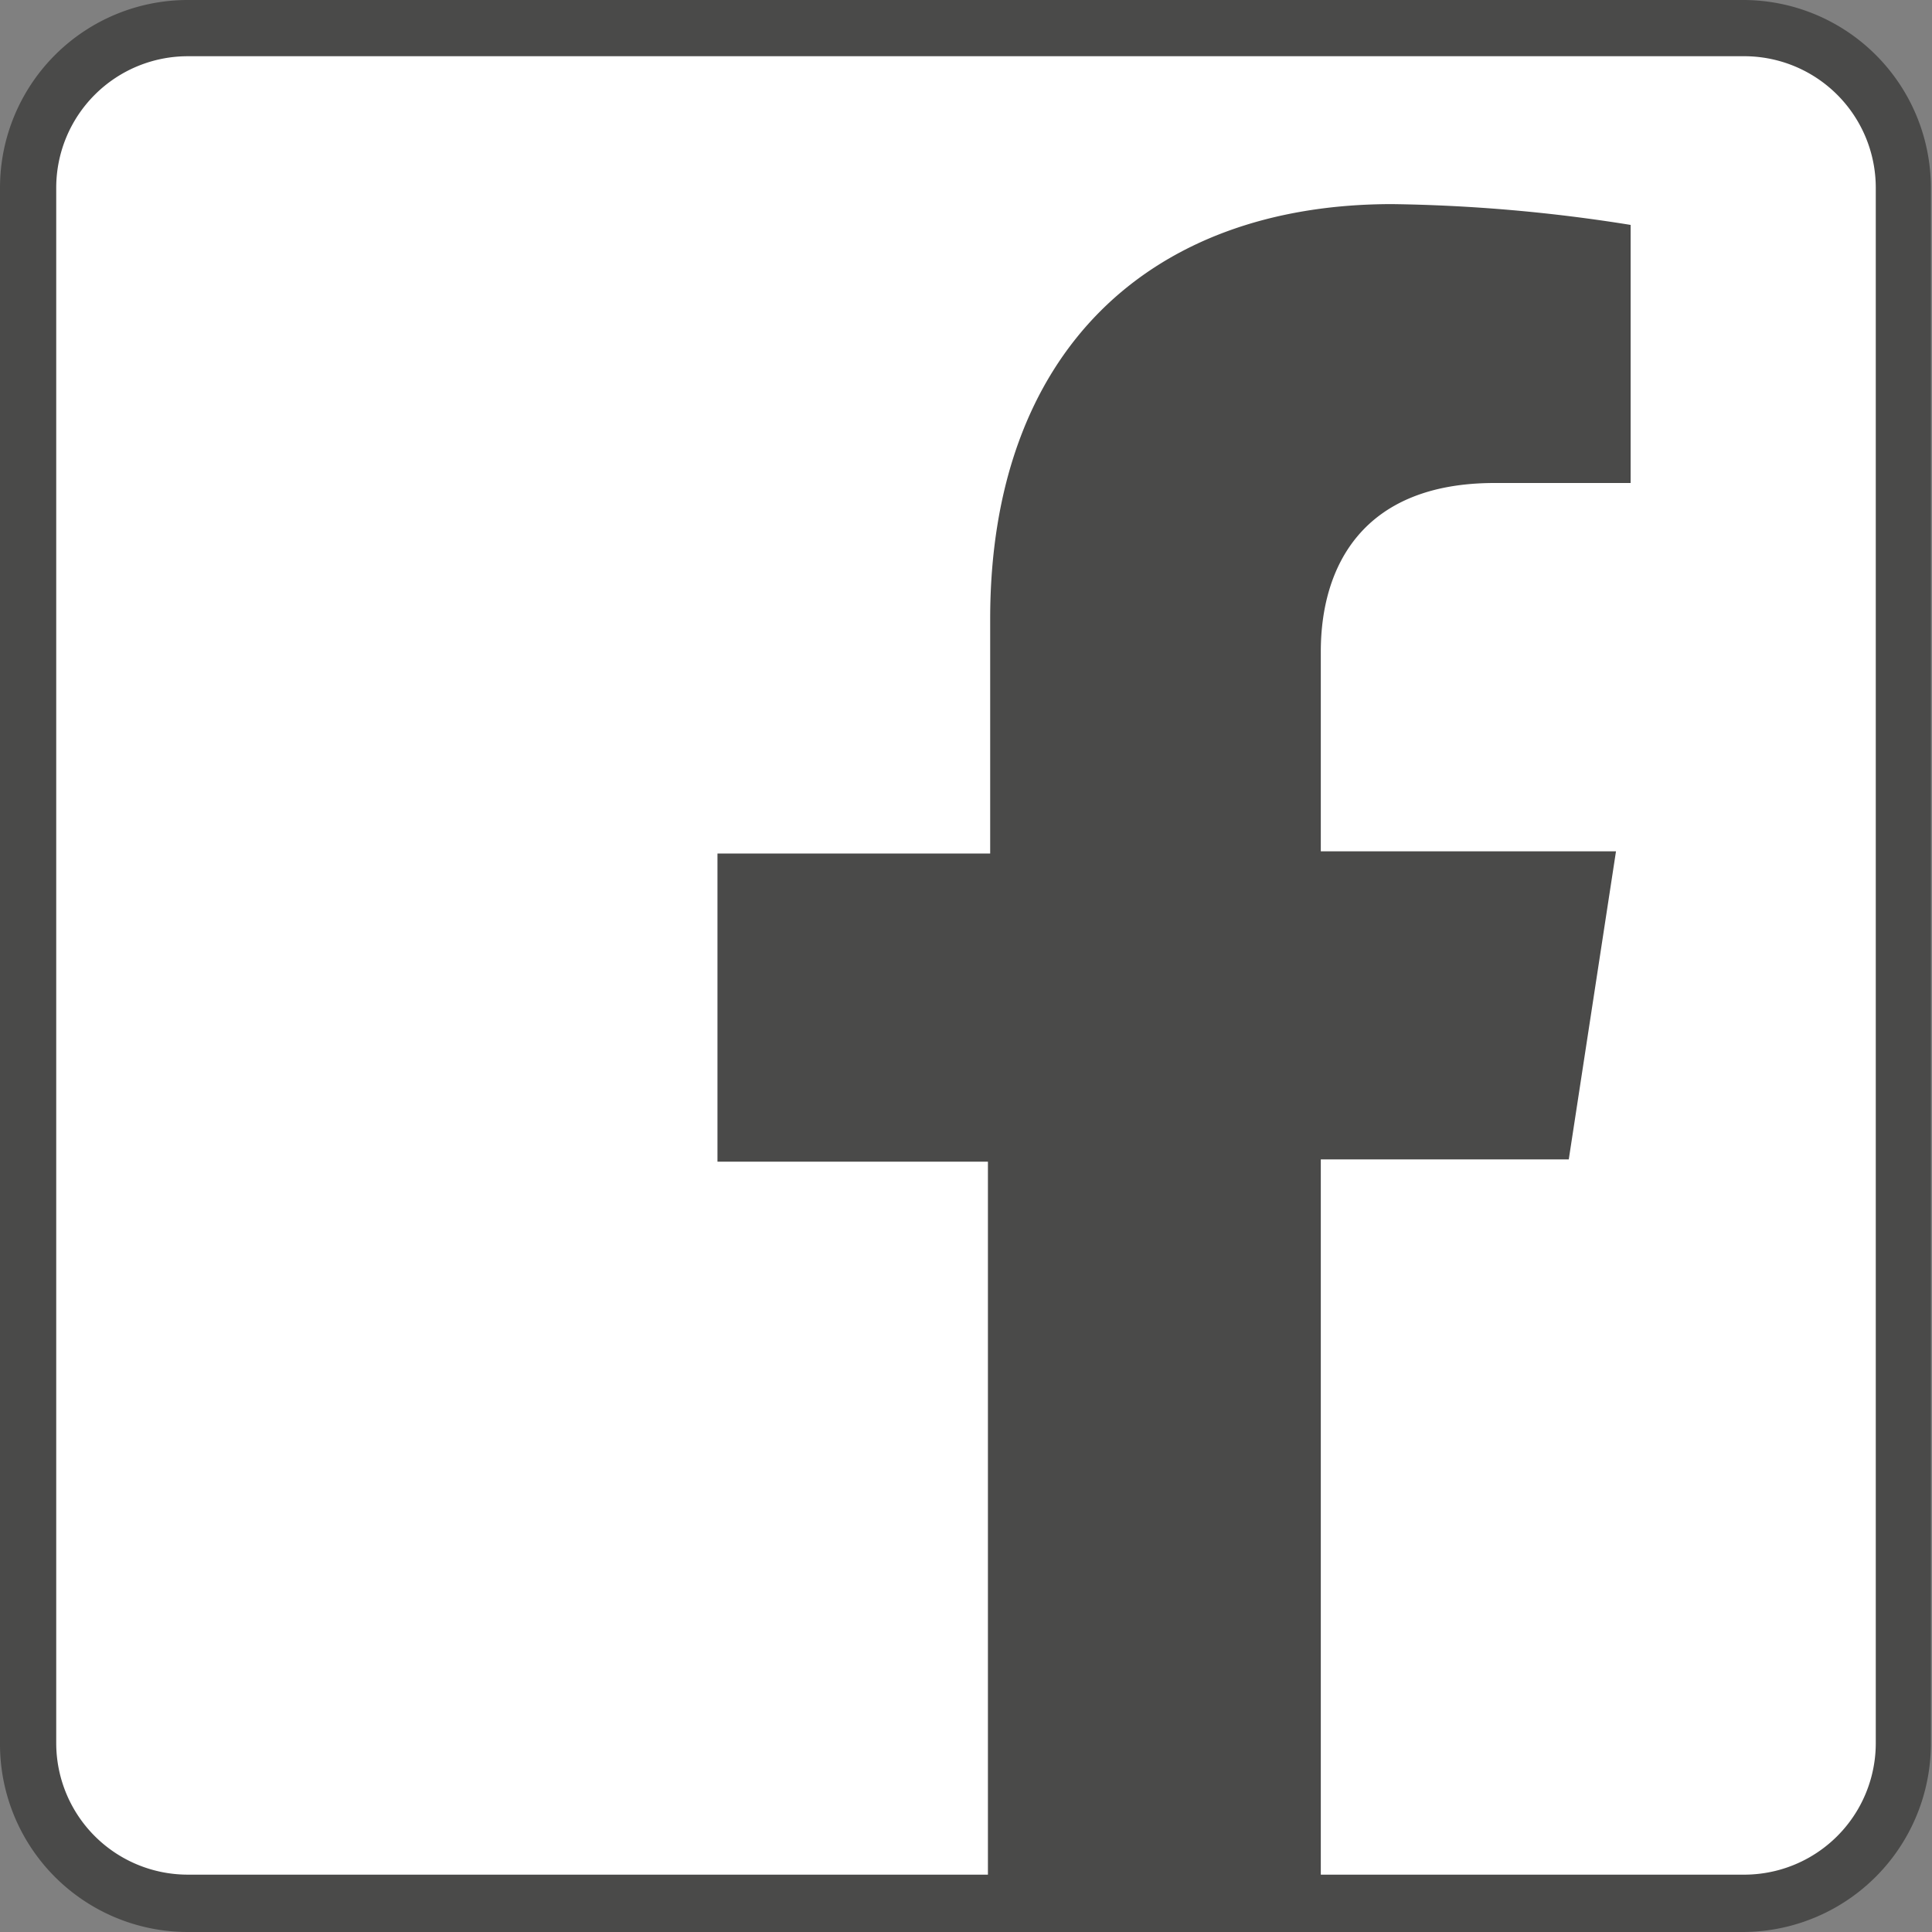
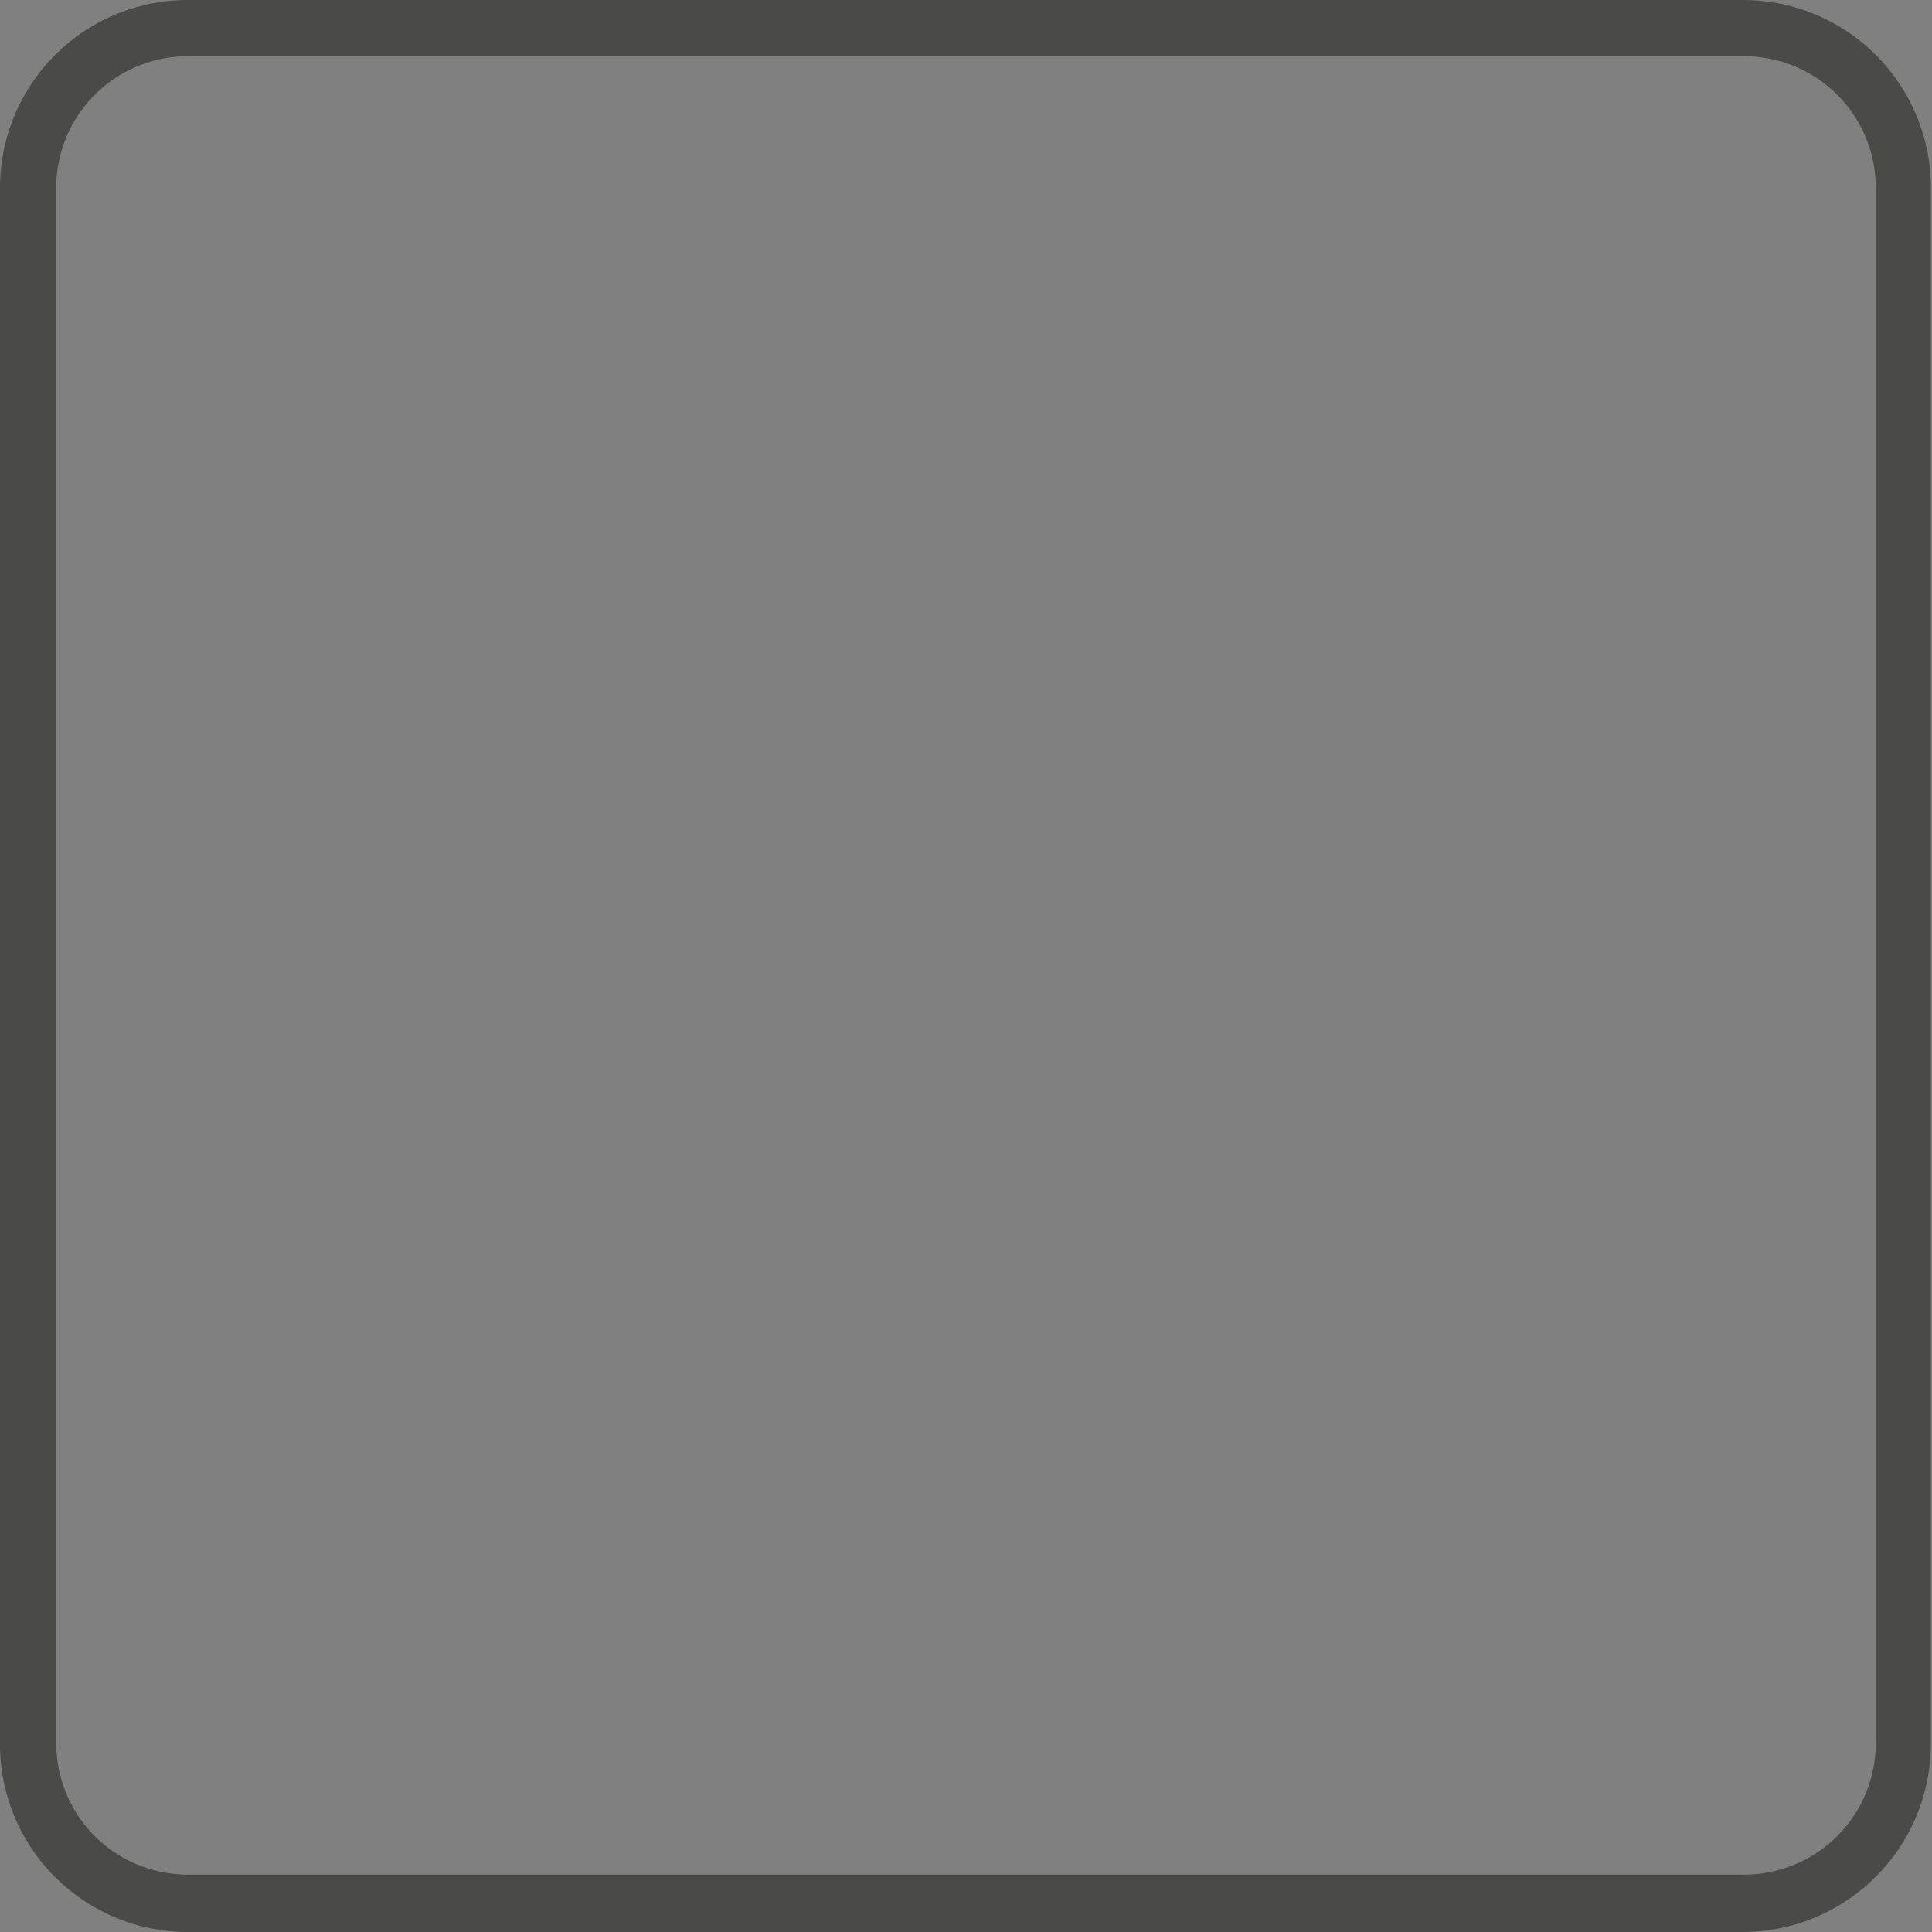
<svg xmlns="http://www.w3.org/2000/svg" viewBox="0 0 34.36 34.36">
  <rect x="0" y="0" width="34.36" height="34.36" fill="#808080" stroke="none" />
  <defs>
    <style>.cls-2{fill:#4a4a49}</style>
  </defs>
  <g id="Ebene_2" data-name="Ebene 2">
    <g id="Ebene_1-2" data-name="Ebene 1">
-       <rect x=".5" y=".5" width="33.36" height="33.36" rx="2.83" fill="#fff" />
      <path class="cls-2" d="M31 34.36H3.33A3.34 3.34 0 010 31V3.33A3.34 3.34 0 013.33 0H31a3.34 3.34 0 013.34 3.33V31A3.35 3.35 0 0131 34.36zM3.33 1A2.34 2.34 0 001 3.33V31a2.34 2.34 0 002.33 2.34H31A2.34 2.34 0 0033.36 31V3.33A2.34 2.34 0 0031 1z" />
-       <path class="cls-2" d="M27.9 20.62l.84-5.48h-5.25v-3.55c0-1.5.73-3 3.09-3H29V4a29 29 0 00-4.24-.37c-4.32 0-7.15 2.63-7.15 7.38v4.17h-4.85v5.48h4.81v13.2h5.92V20.62z" />
    </g>
  </g>
</svg>